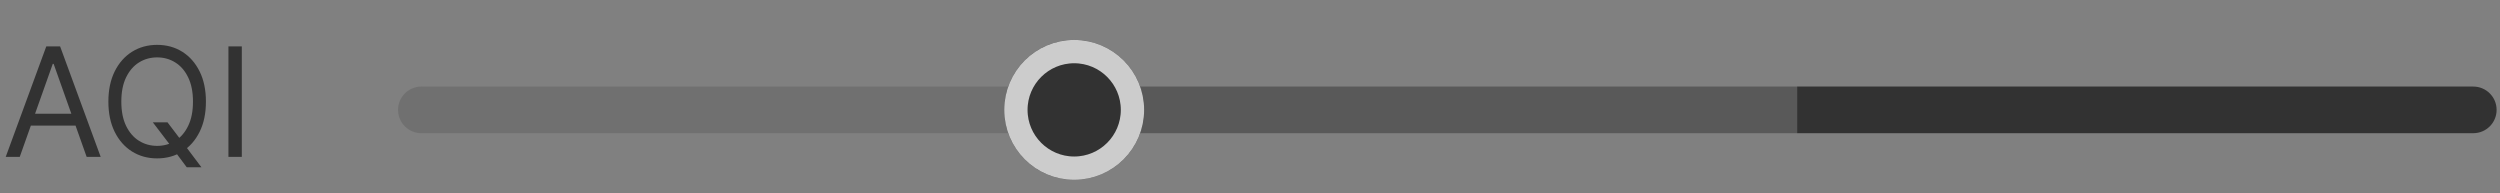
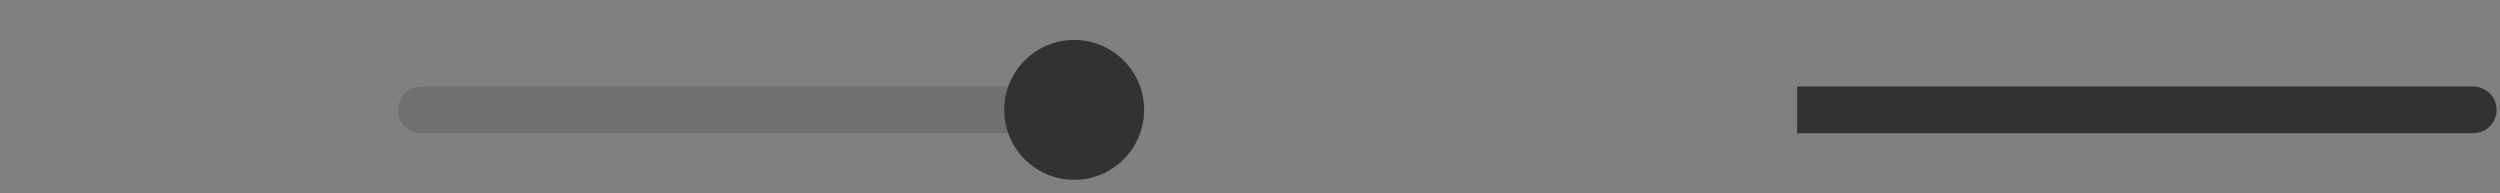
<svg xmlns="http://www.w3.org/2000/svg" width="362" height="28" viewBox="0 0 362 28" fill="none">
  <rect x="0" y="0" width="362" height="28" fill="#808080" stroke="none" />
  <path d="M61.016 12.534C59.151 12.534 57.639 14.046 57.639 15.91C57.639 17.775 59.151 19.286 61.016 19.286L61.016 12.534ZM155.548 19.286L158.924 19.286L158.924 12.534L155.548 12.534L155.548 19.286ZM61.016 19.286L155.548 19.286L155.548 12.534L61.016 12.534L61.016 19.286Z" fill="#323232" fill-opacity="0.2" />
-   <path d="M152.203 12.534C150.339 12.534 148.827 14.046 148.827 15.91C148.827 17.775 150.339 19.286 152.203 19.286L152.203 12.534ZM256.864 19.286L260.24 19.286L260.24 12.534L256.864 12.534L256.864 19.286ZM152.203 19.286L256.864 19.286L256.864 12.534L152.203 12.534L152.203 19.286Z" fill="#323232" fill-opacity="0.5" />
  <path d="M358.133 19.286C359.997 19.286 361.509 17.775 361.509 15.91C361.509 14.046 359.997 12.534 358.133 12.534V19.286ZM263.601 12.534L260.225 12.534V19.286H263.601V12.534ZM358.133 12.534L263.601 12.534V19.286L358.133 19.286V12.534Z" fill="#323232" />
  <circle cx="155.542" cy="15.911" r="10.128" fill="#323232" />
-   <circle cx="155.542" cy="15.911" r="8.44" stroke="white" stroke-opacity="0.75" stroke-width="3.376" />
-   <path d="M2.859 22.716H0.828L6.703 6.716H8.703L14.578 22.716H12.547L7.766 9.247H7.641L2.859 22.716ZM3.609 16.466H11.797V18.185H3.609V16.466ZM22.131 17.716H24.256L26.037 20.06L26.506 20.685L29.162 24.216H27.037L25.287 21.872L24.85 21.278L22.131 17.716ZM29.818 14.716C29.818 16.403 29.514 17.862 28.904 19.091C28.295 20.32 27.459 21.268 26.396 21.935C25.334 22.601 24.12 22.935 22.756 22.935C21.391 22.935 20.178 22.601 19.115 21.935C18.053 21.268 17.217 20.32 16.607 19.091C15.998 17.862 15.693 16.403 15.693 14.716C15.693 13.028 15.998 11.57 16.607 10.341C17.217 9.112 18.053 8.164 19.115 7.497C20.178 6.83 21.391 6.497 22.756 6.497C24.12 6.497 25.334 6.83 26.396 7.497C27.459 8.164 28.295 9.112 28.904 10.341C29.514 11.57 29.818 13.028 29.818 14.716ZM27.943 14.716C27.943 13.33 27.712 12.161 27.248 11.208C26.79 10.255 26.167 9.534 25.381 9.044C24.6 8.554 23.725 8.31 22.756 8.31C21.787 8.31 20.91 8.554 20.123 9.044C19.342 9.534 18.719 10.255 18.256 11.208C17.797 12.161 17.568 13.33 17.568 14.716C17.568 16.101 17.797 17.27 18.256 18.224C18.719 19.177 19.342 19.898 20.123 20.388C20.91 20.877 21.787 21.122 22.756 21.122C23.725 21.122 24.6 20.877 25.381 20.388C26.167 19.898 26.79 19.177 27.248 18.224C27.712 17.27 27.943 16.101 27.943 14.716ZM35.014 6.716V22.716H33.076V6.716H35.014Z" fill="#323232" />
</svg>